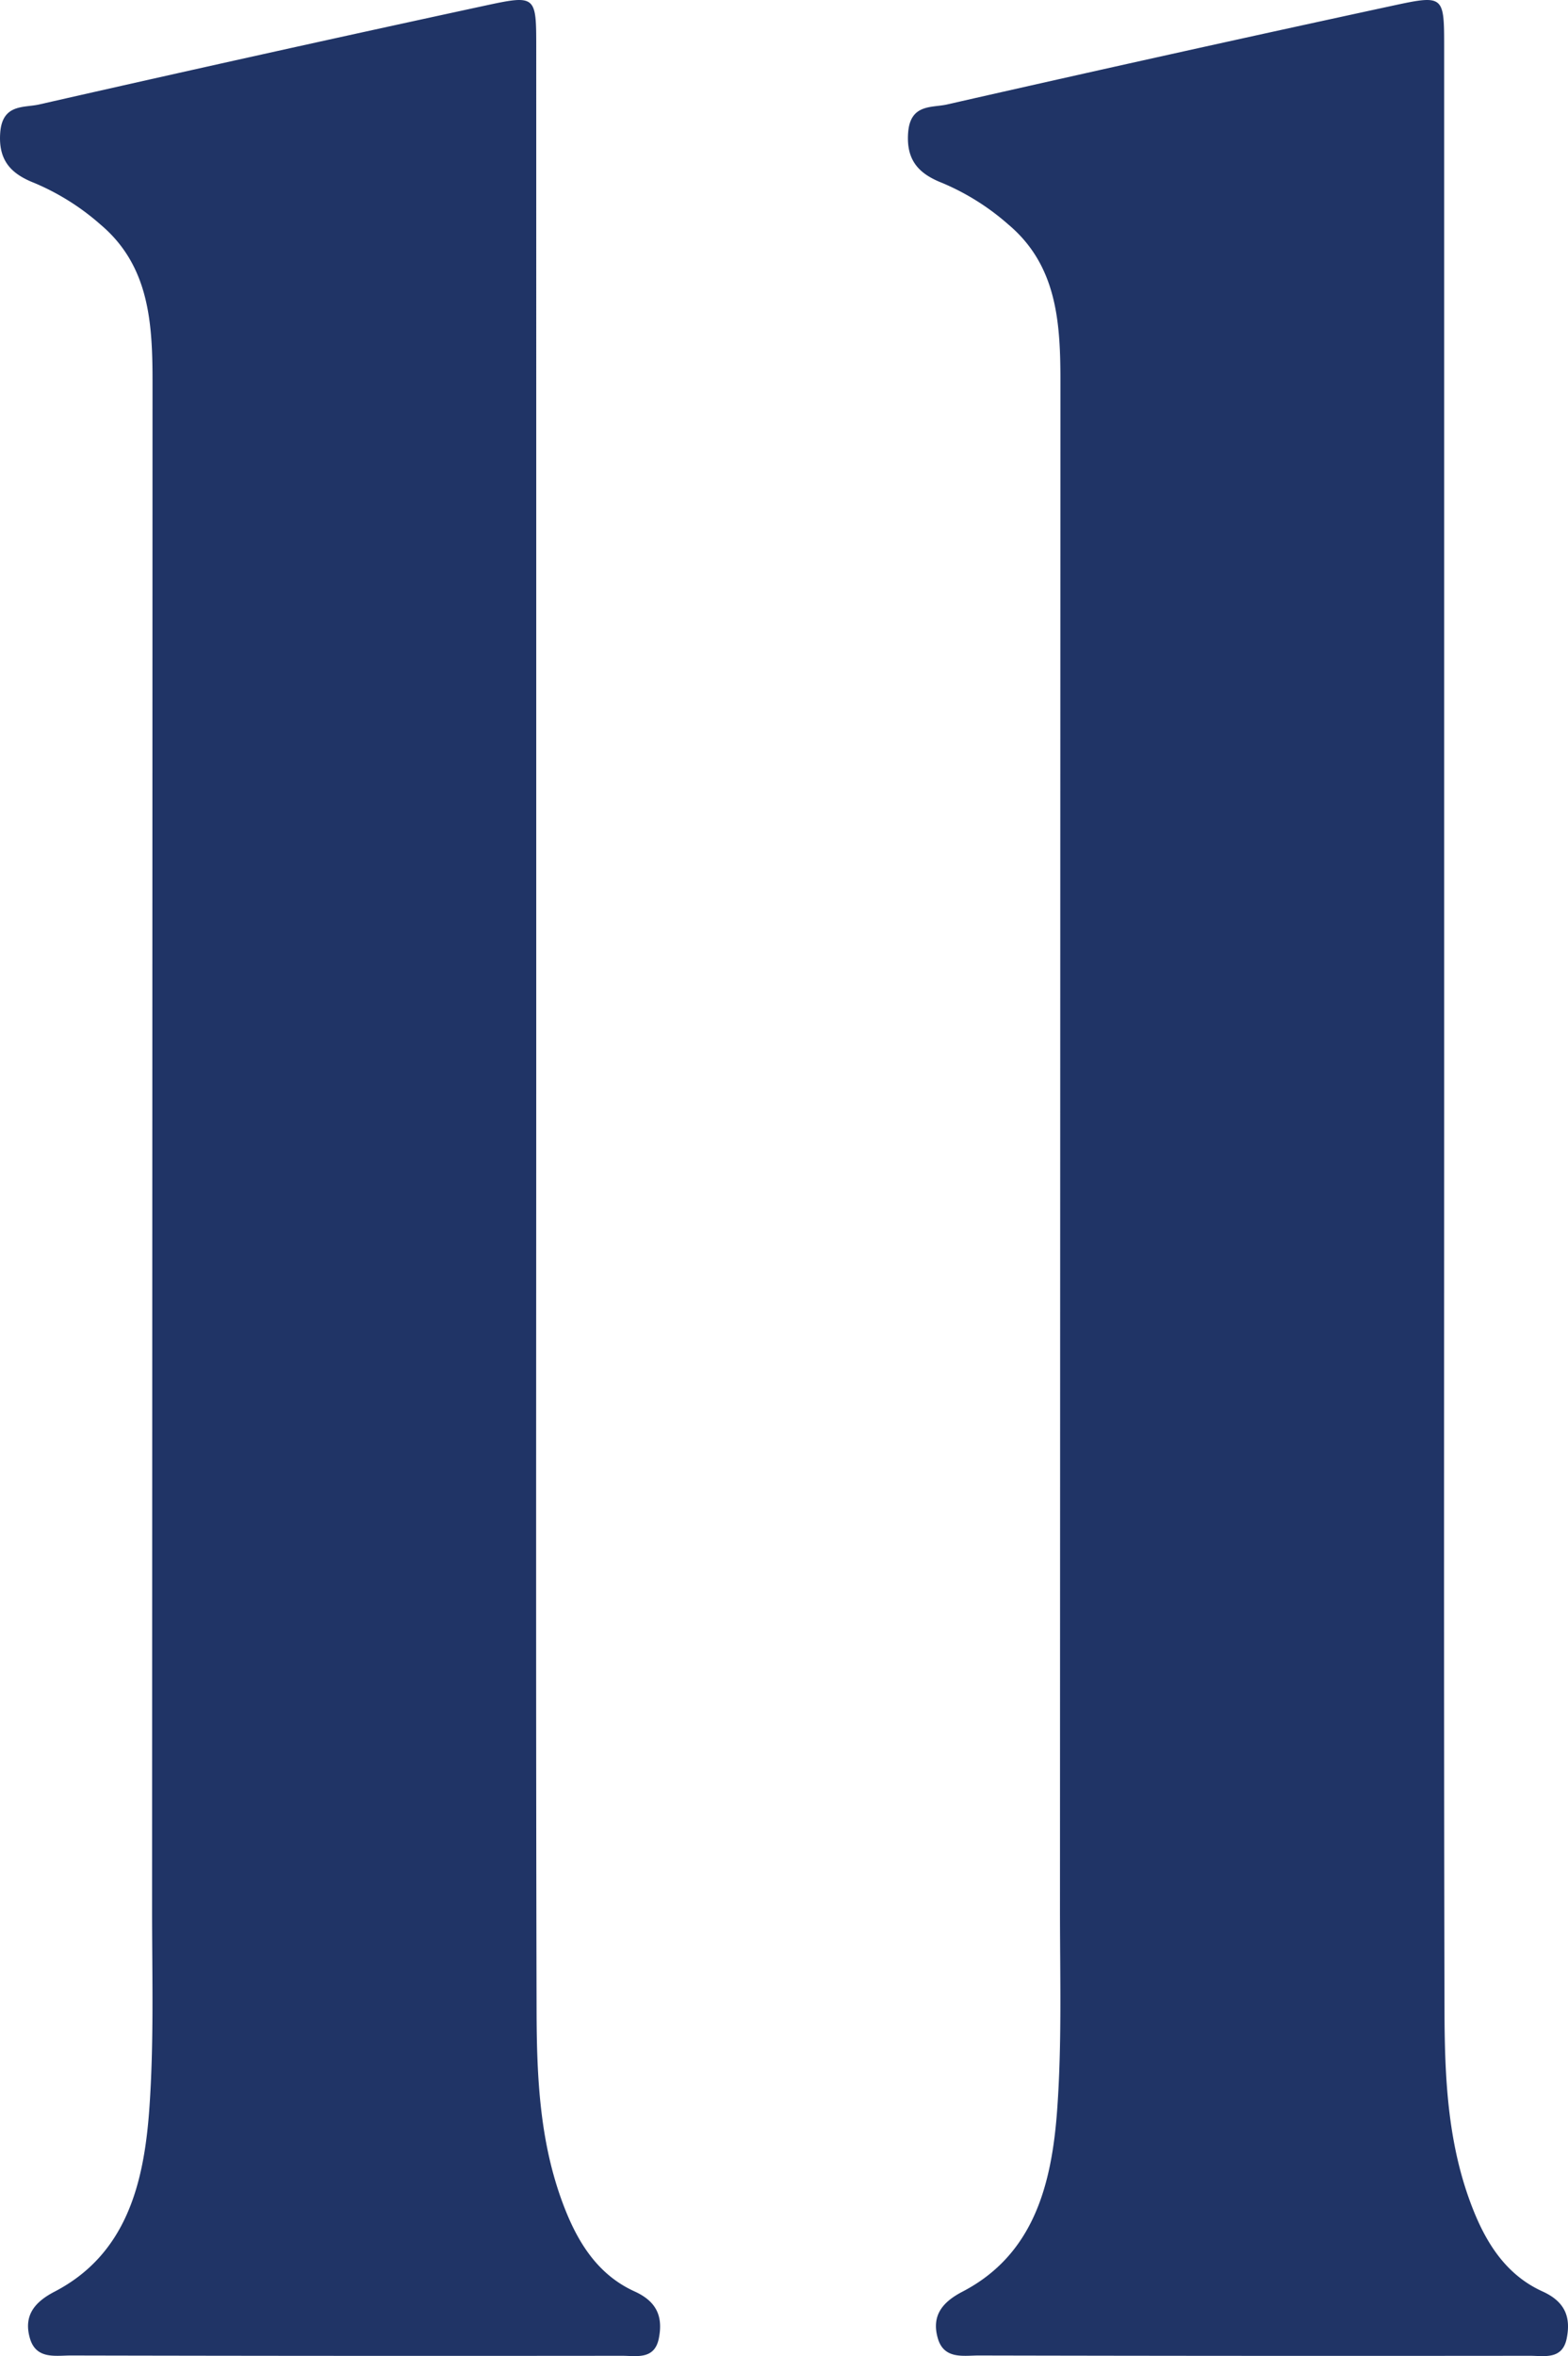
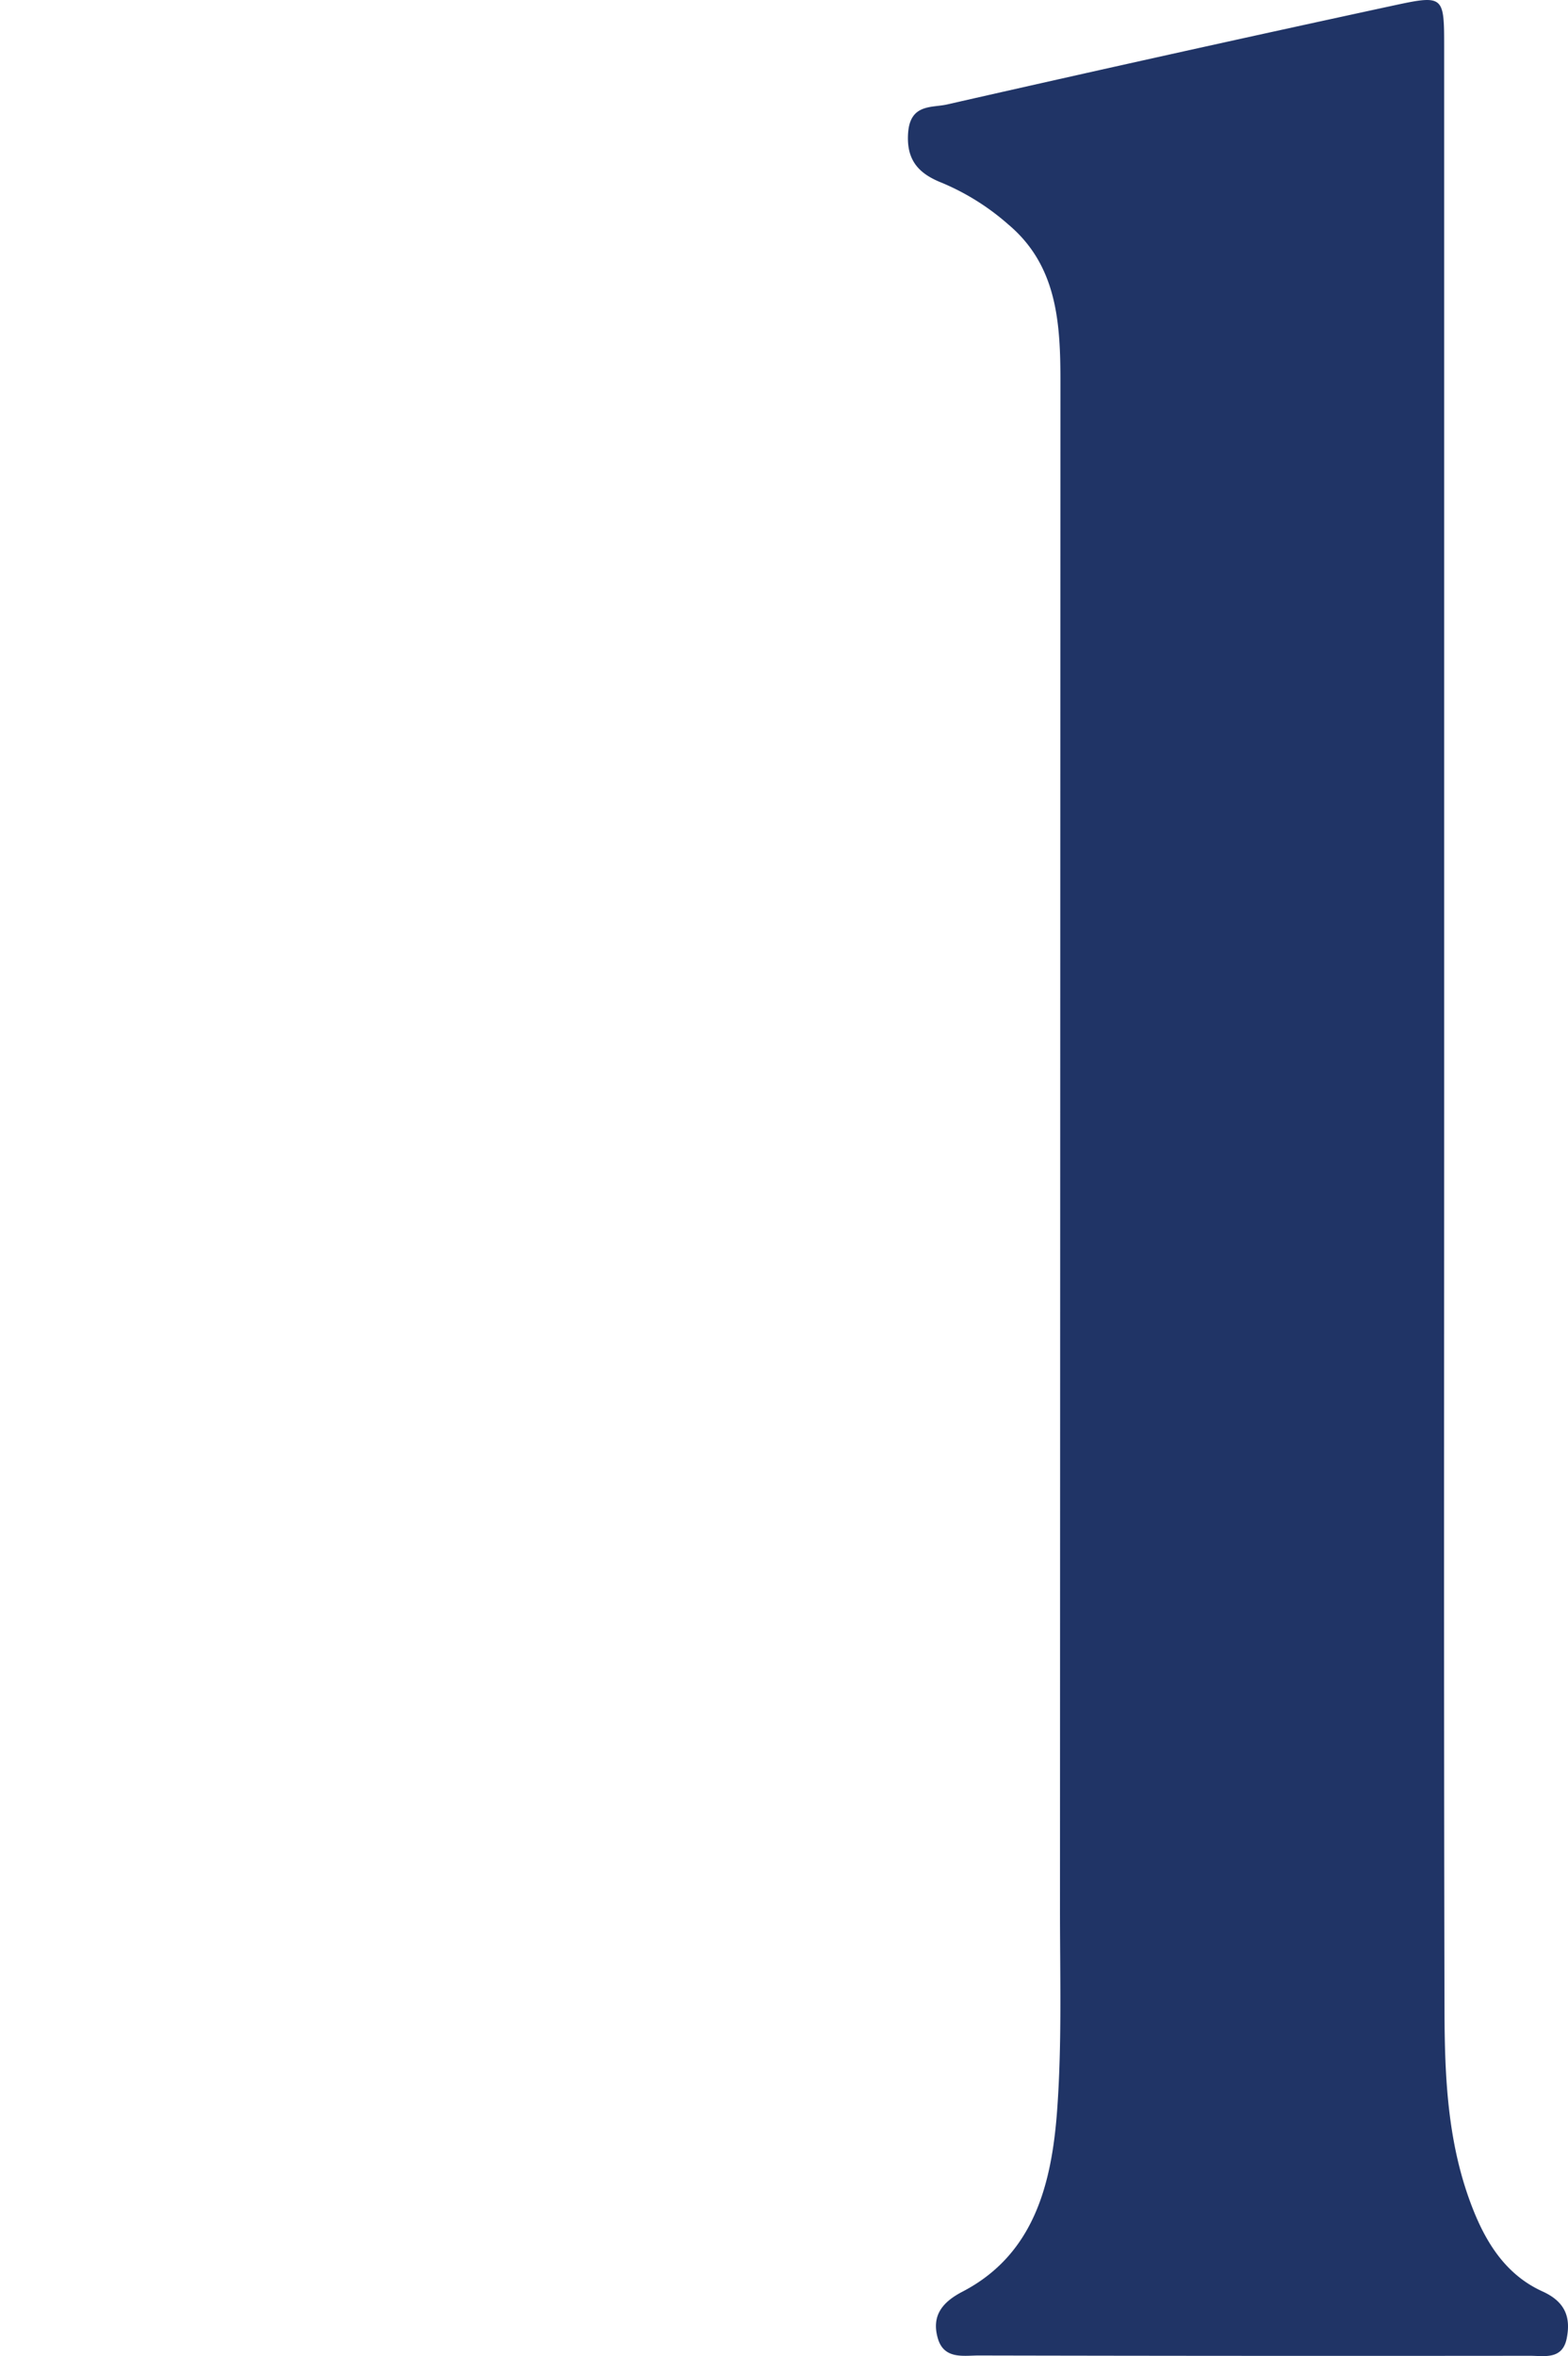
<svg xmlns="http://www.w3.org/2000/svg" width="292.182" height="438.993" viewBox="0 0 292.182 438.993">
  <g id="Grupo_30" data-name="Grupo 30" transform="translate(-1217.818 -520.424)">
    <path id="Caminho_277" data-name="Caminho 277" d="M488.257,1133.253c0,59.373-.08,118.747.063,178.12.031,12.72.567,25.385,5.47,37.513,2.73,6.757,6.533,12.074,12.8,14.918,4.168,1.893,5.312,4.74,4.5,8.764s-4.217,3.219-6.879,3.223q-51.3.056-102.607-.055c-2.864-.008-6.547.8-7.7-3.205-1.217-4.213.85-6.743,4.588-8.685,13.323-6.919,16.638-20.052,17.645-33.789.908-12.45.528-25.012.531-37.522q.046-142.181.084-284.358c.015-11.167-.593-21.835-9.729-29.512a44.98,44.98,0,0,0-12.3-7.722c-4.117-1.622-6.759-4-6.348-9.386s4.437-4.6,7.222-5.23q41.745-9.494,83.583-18.523c9.007-1.933,9.076-1.6,9.076,7.741Z" transform="translate(998.667 -416.433)" fill="#203466" />
-     <path id="Caminho_278" data-name="Caminho 278" d="M405.227,1133.253c0,59.373-.079,118.747.063,178.12.031,12.72.568,25.385,5.471,37.513,2.73,6.757,6.533,12.074,12.8,14.918,4.169,1.893,5.313,4.74,4.506,8.764s-4.217,3.219-6.88,3.223q-51.3.056-102.609-.055c-2.864-.008-6.545.8-7.7-3.205-1.219-4.213.847-6.743,4.587-8.685,13.323-6.919,16.638-20.052,17.643-33.789.911-12.45.528-25.012.533-37.522q.047-142.181.084-284.358c.014-11.167-.595-21.835-9.73-29.512a44.948,44.948,0,0,0-12.3-7.722c-4.117-1.622-6.757-4-6.348-9.386s4.437-4.6,7.224-5.23q41.744-9.494,83.583-18.523c9.007-1.933,9.073-1.6,9.073,7.741Z" transform="translate(912.514 -416.433)" fill="#203466" />
  </g>
</svg>